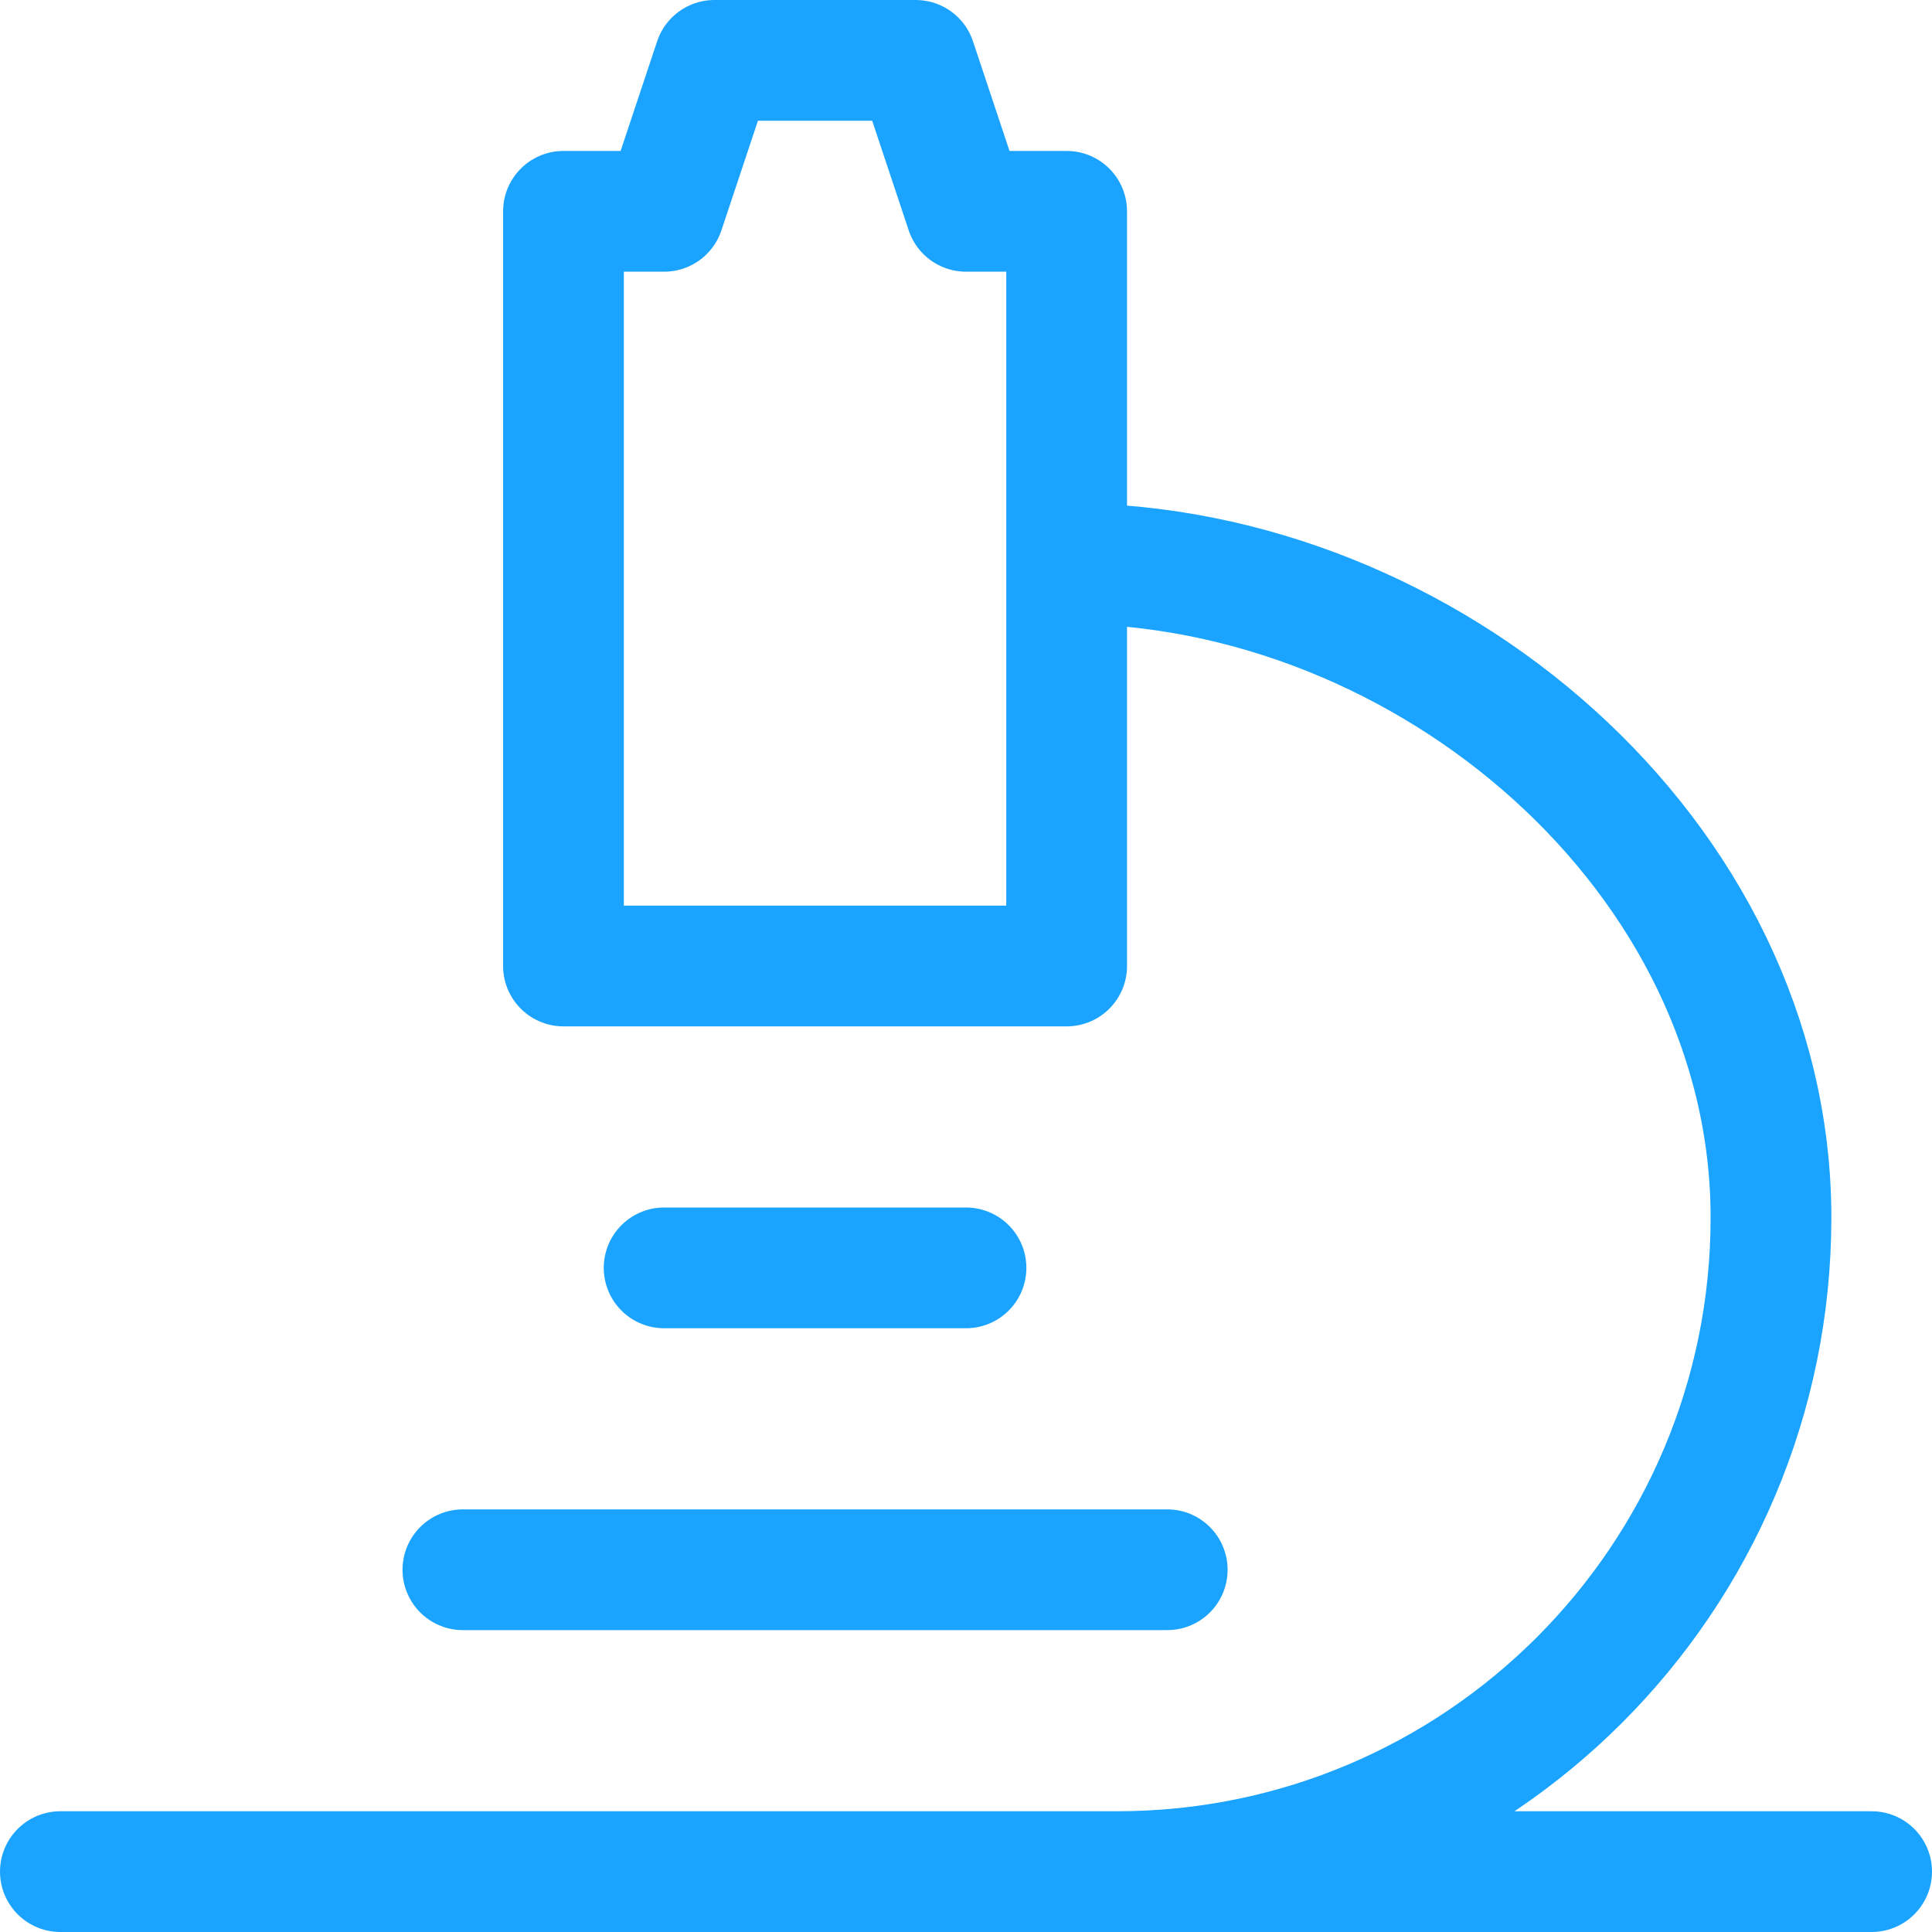
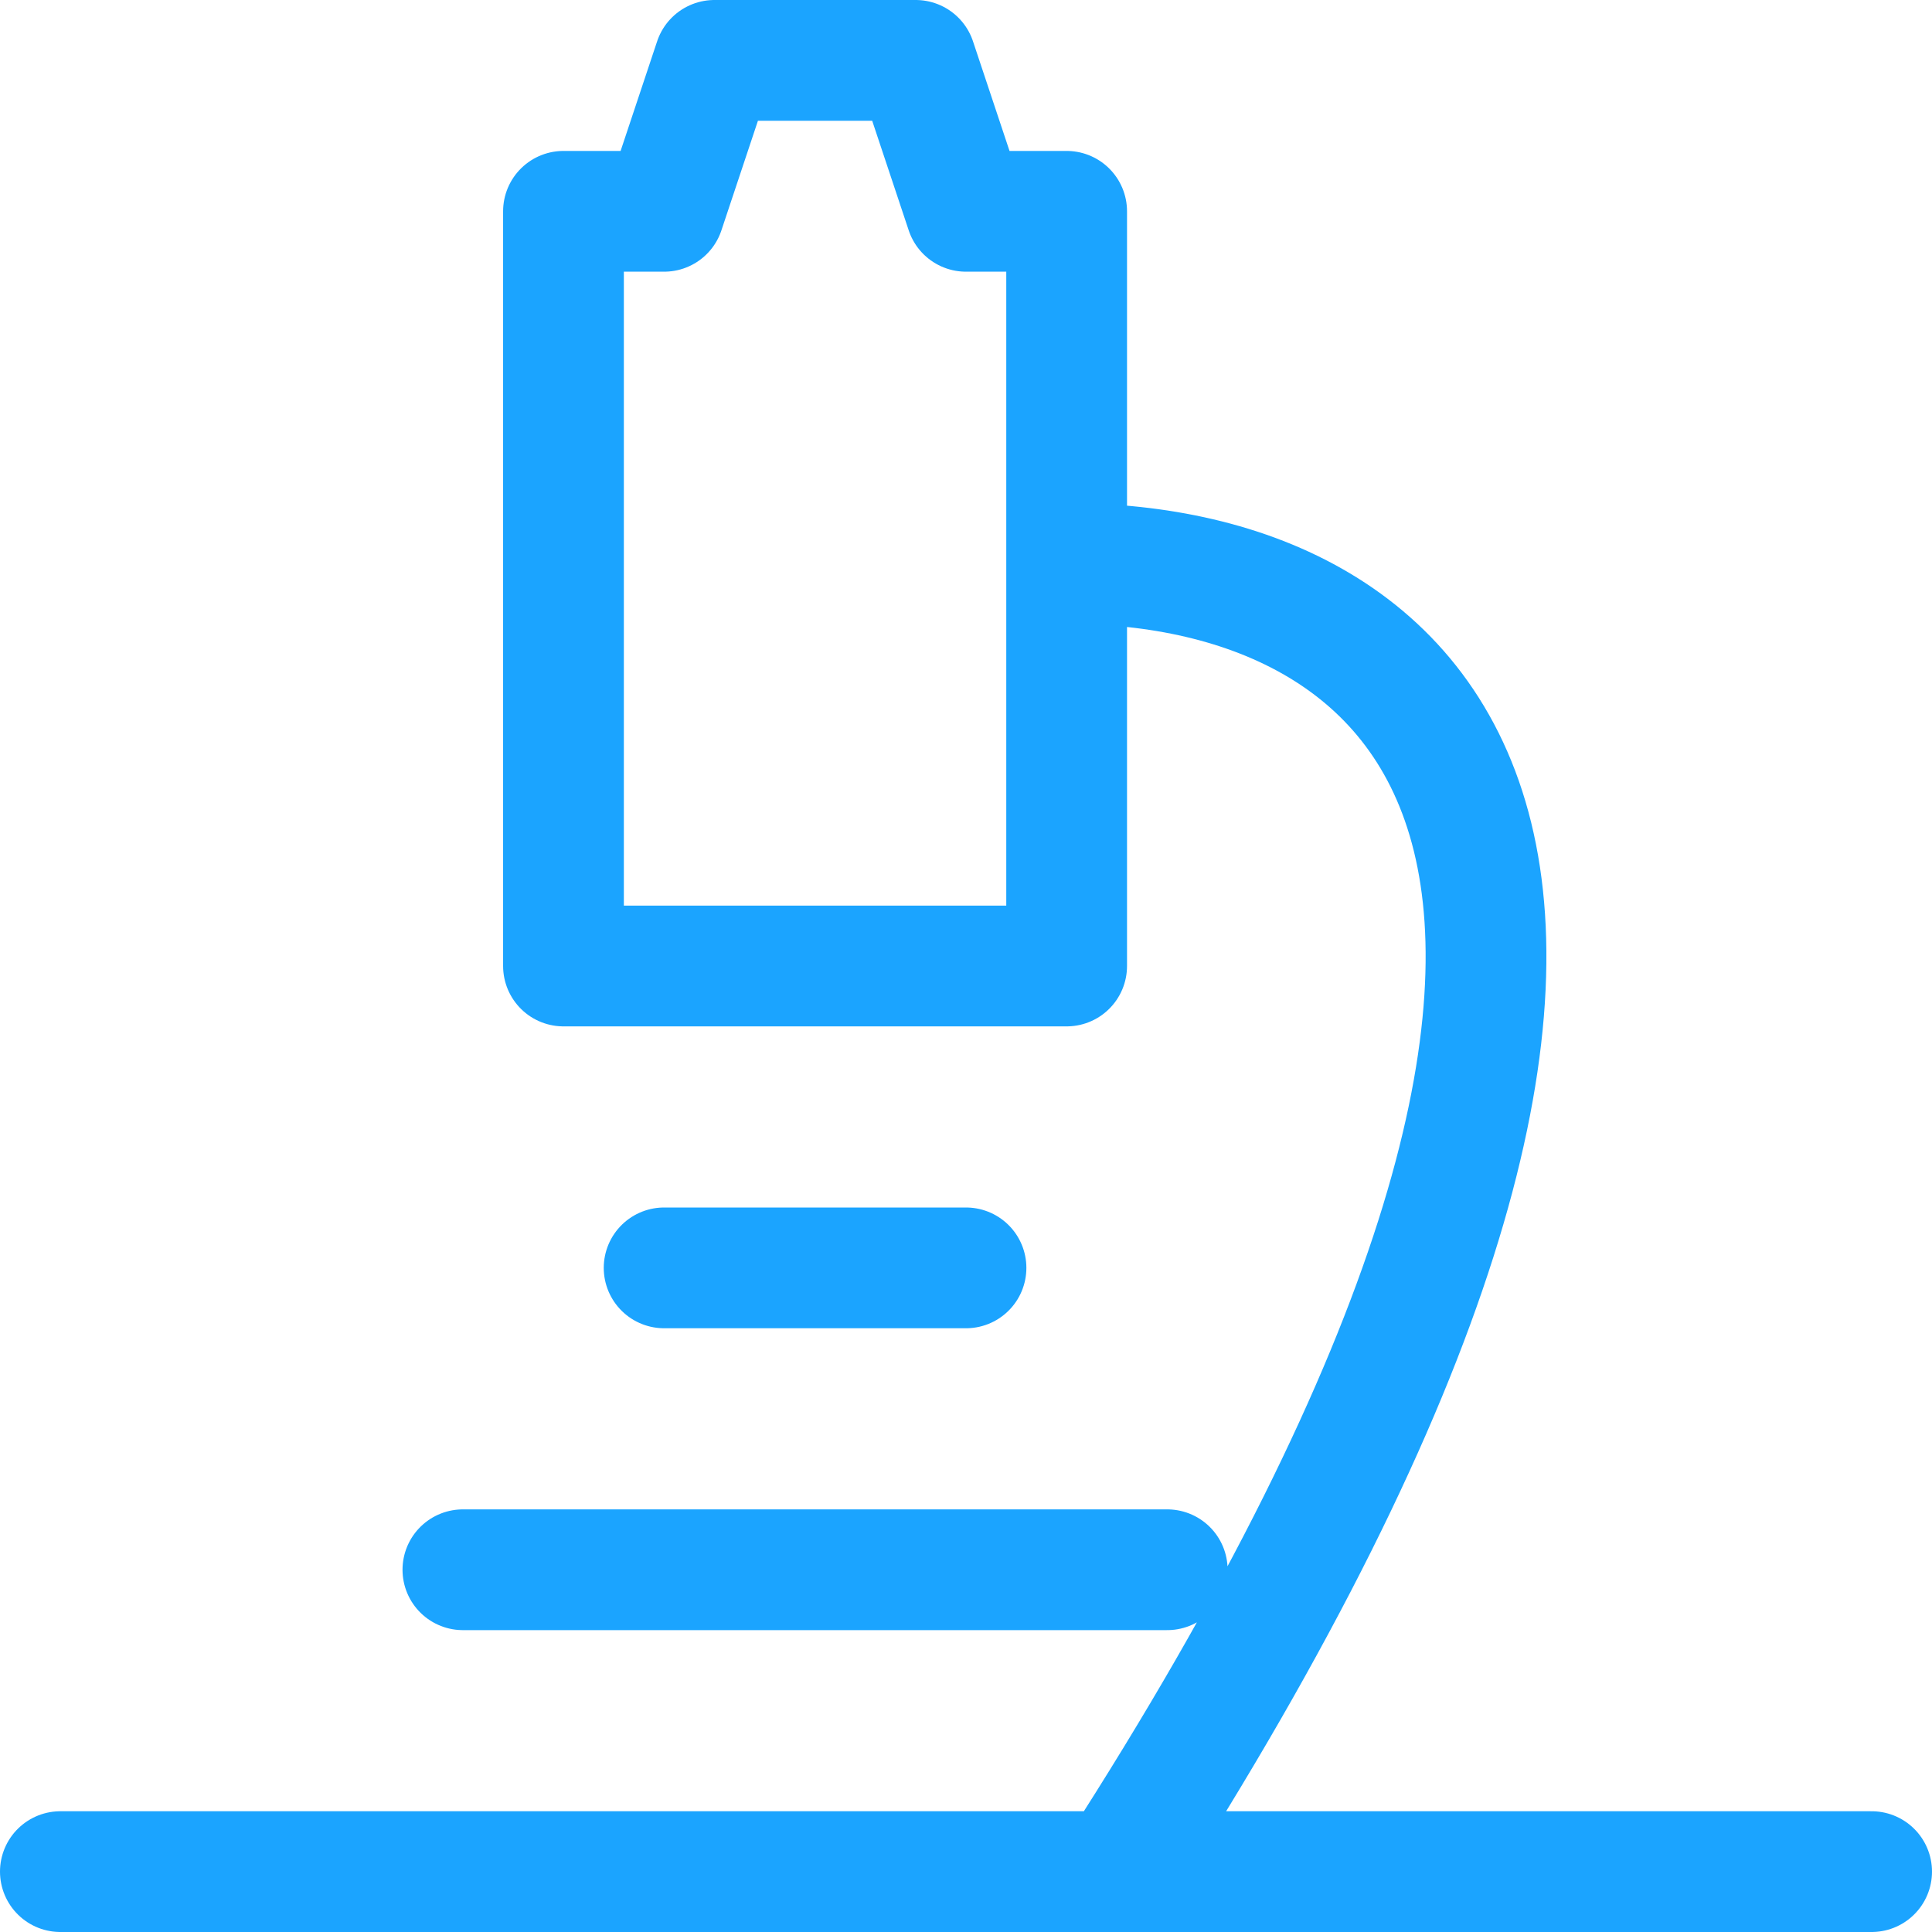
<svg xmlns="http://www.w3.org/2000/svg" width="32" height="32" viewBox="0 0 32 32" fill="none">
-   <path d="M1 31H31M7.667 26H19.333M11 21H16M18.5 31C24.483 31 29.333 26.15 29.333 20.167C29.333 14.184 23.65 9.333 17.667 9.333M9.333 3.5V16H17.667V3.5H16L15.167 1H11.833L11 3.5H9.333Z" stroke="#1BA4FF" stroke-width="2" stroke-linecap="round" stroke-linejoin="round" />
+   <path d="M1 31H31M7.667 26H19.333M11 21H16M18.5 31C29.333 14.184 23.65 9.333 17.667 9.333M9.333 3.5V16H17.667V3.5H16L15.167 1H11.833L11 3.5H9.333Z" stroke="#1BA4FF" stroke-width="2" stroke-linecap="round" stroke-linejoin="round" />
</svg>